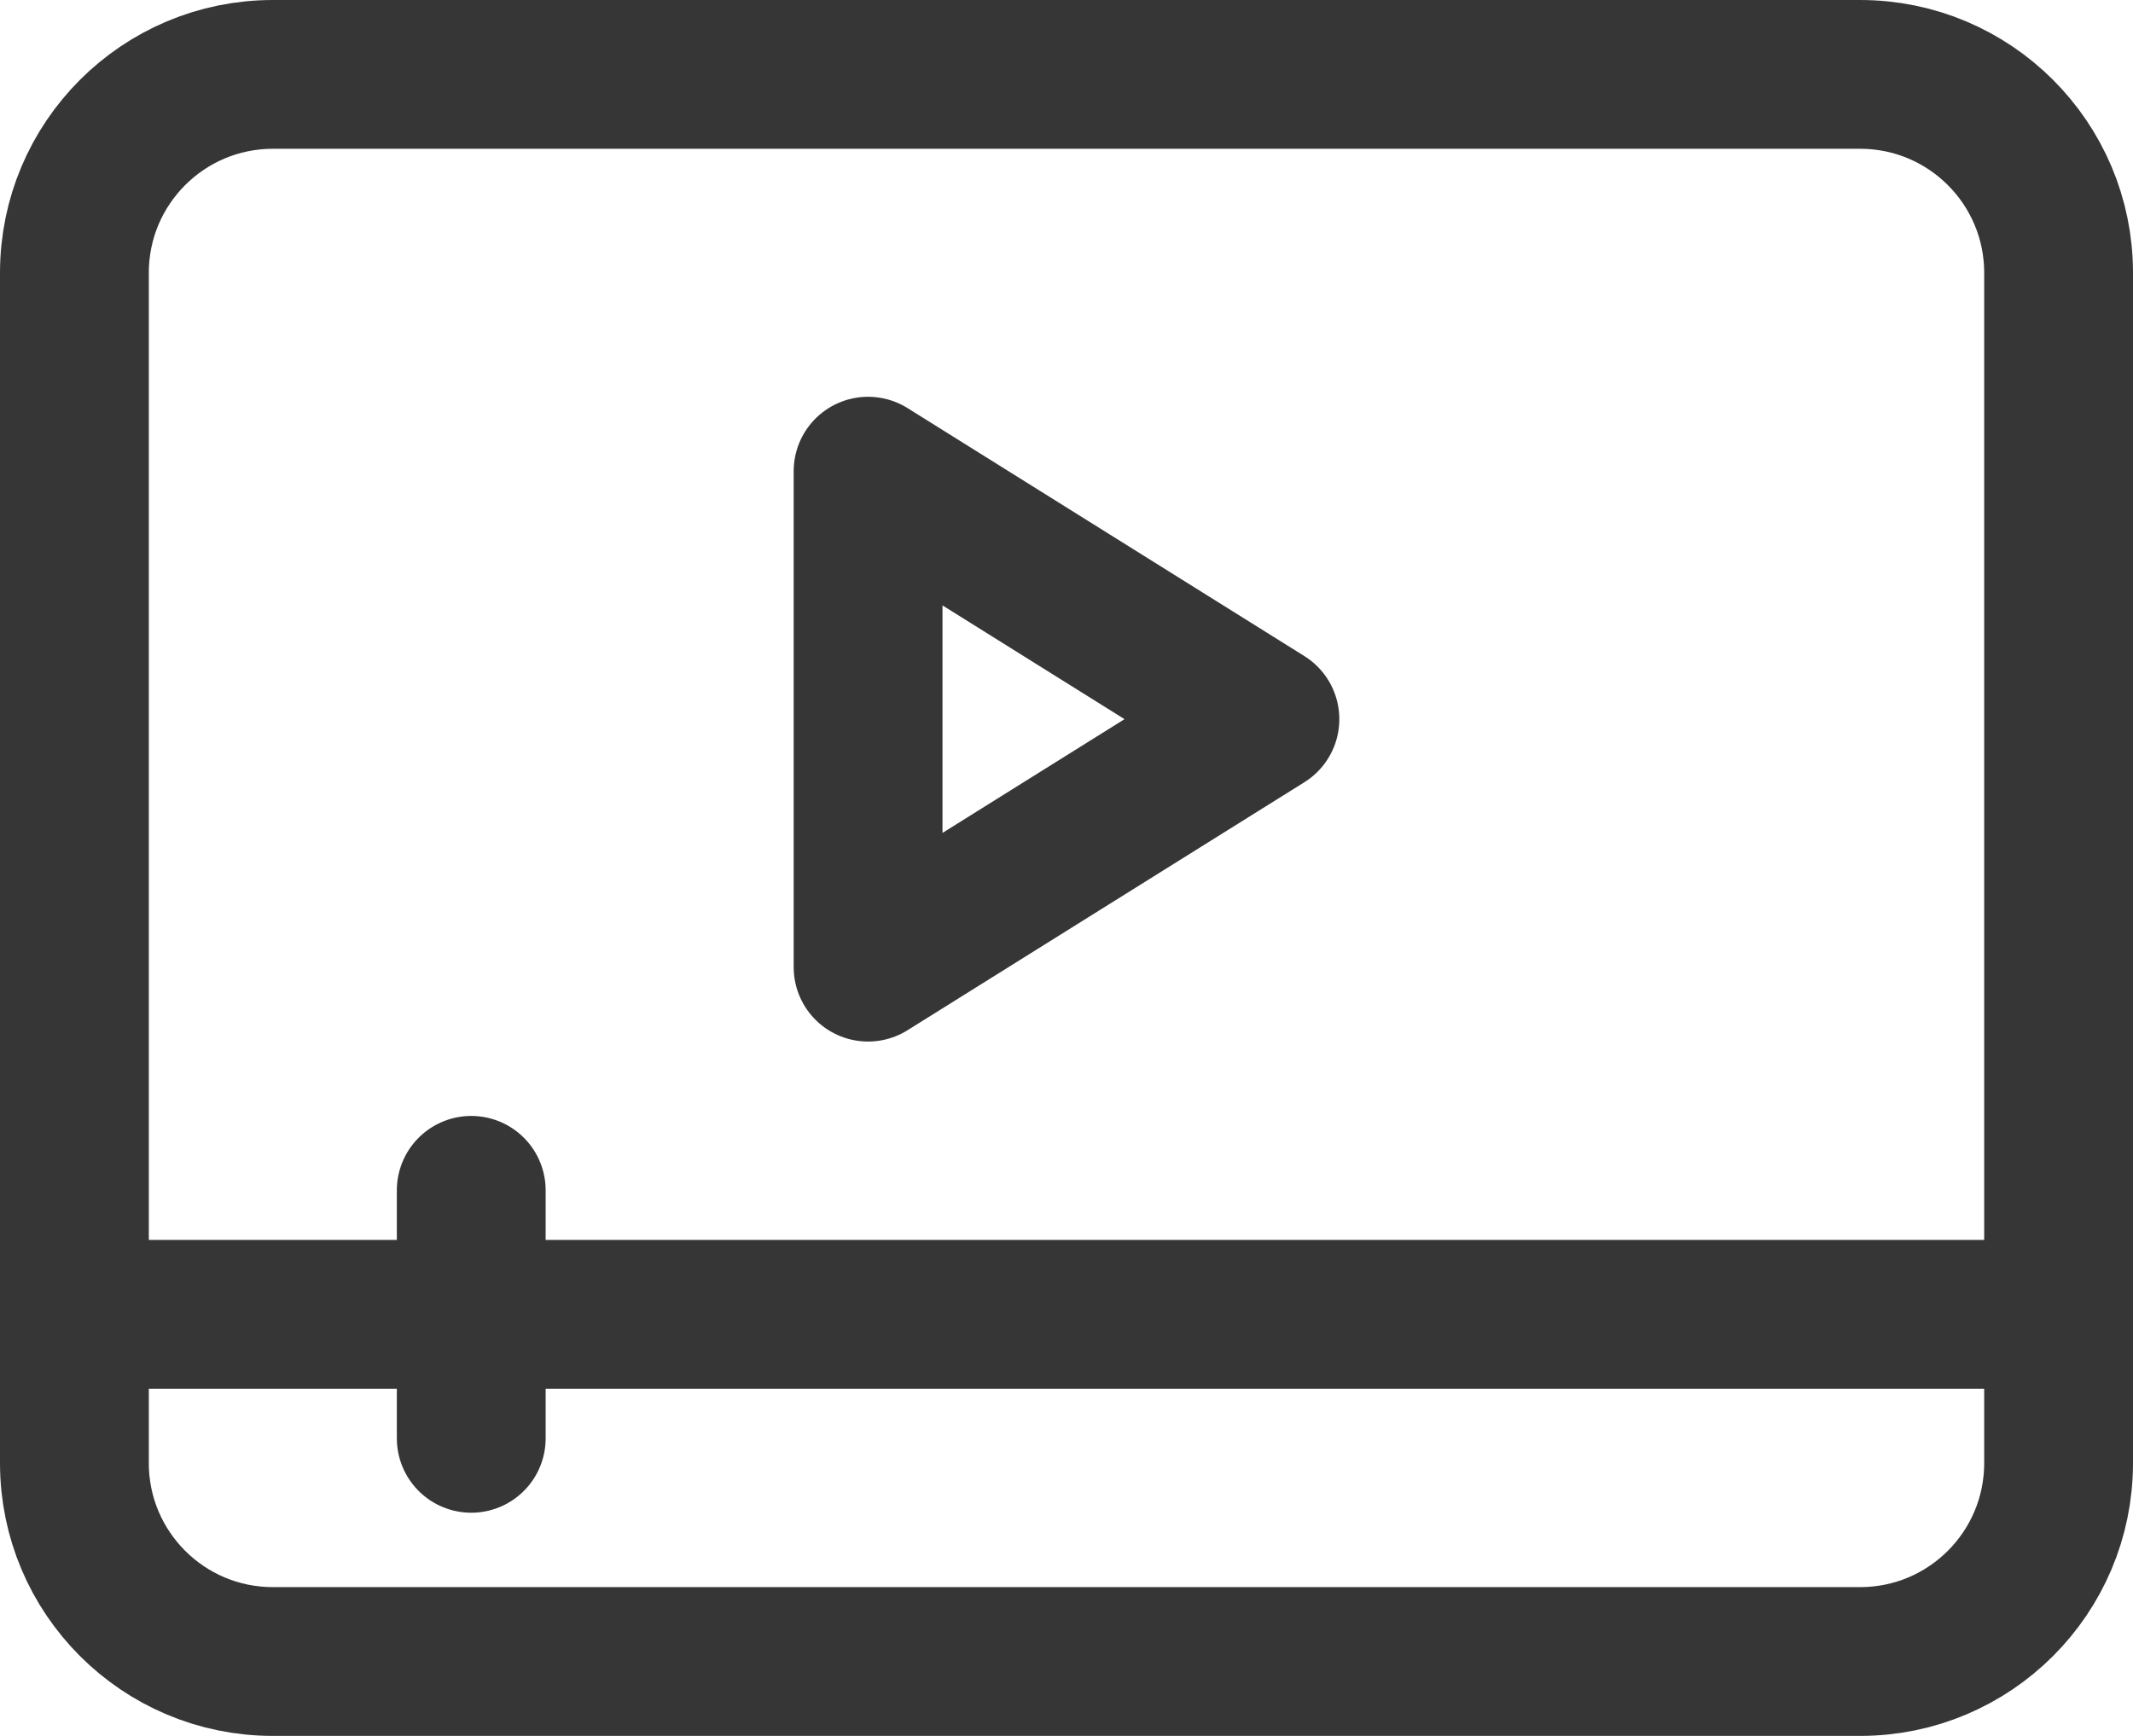
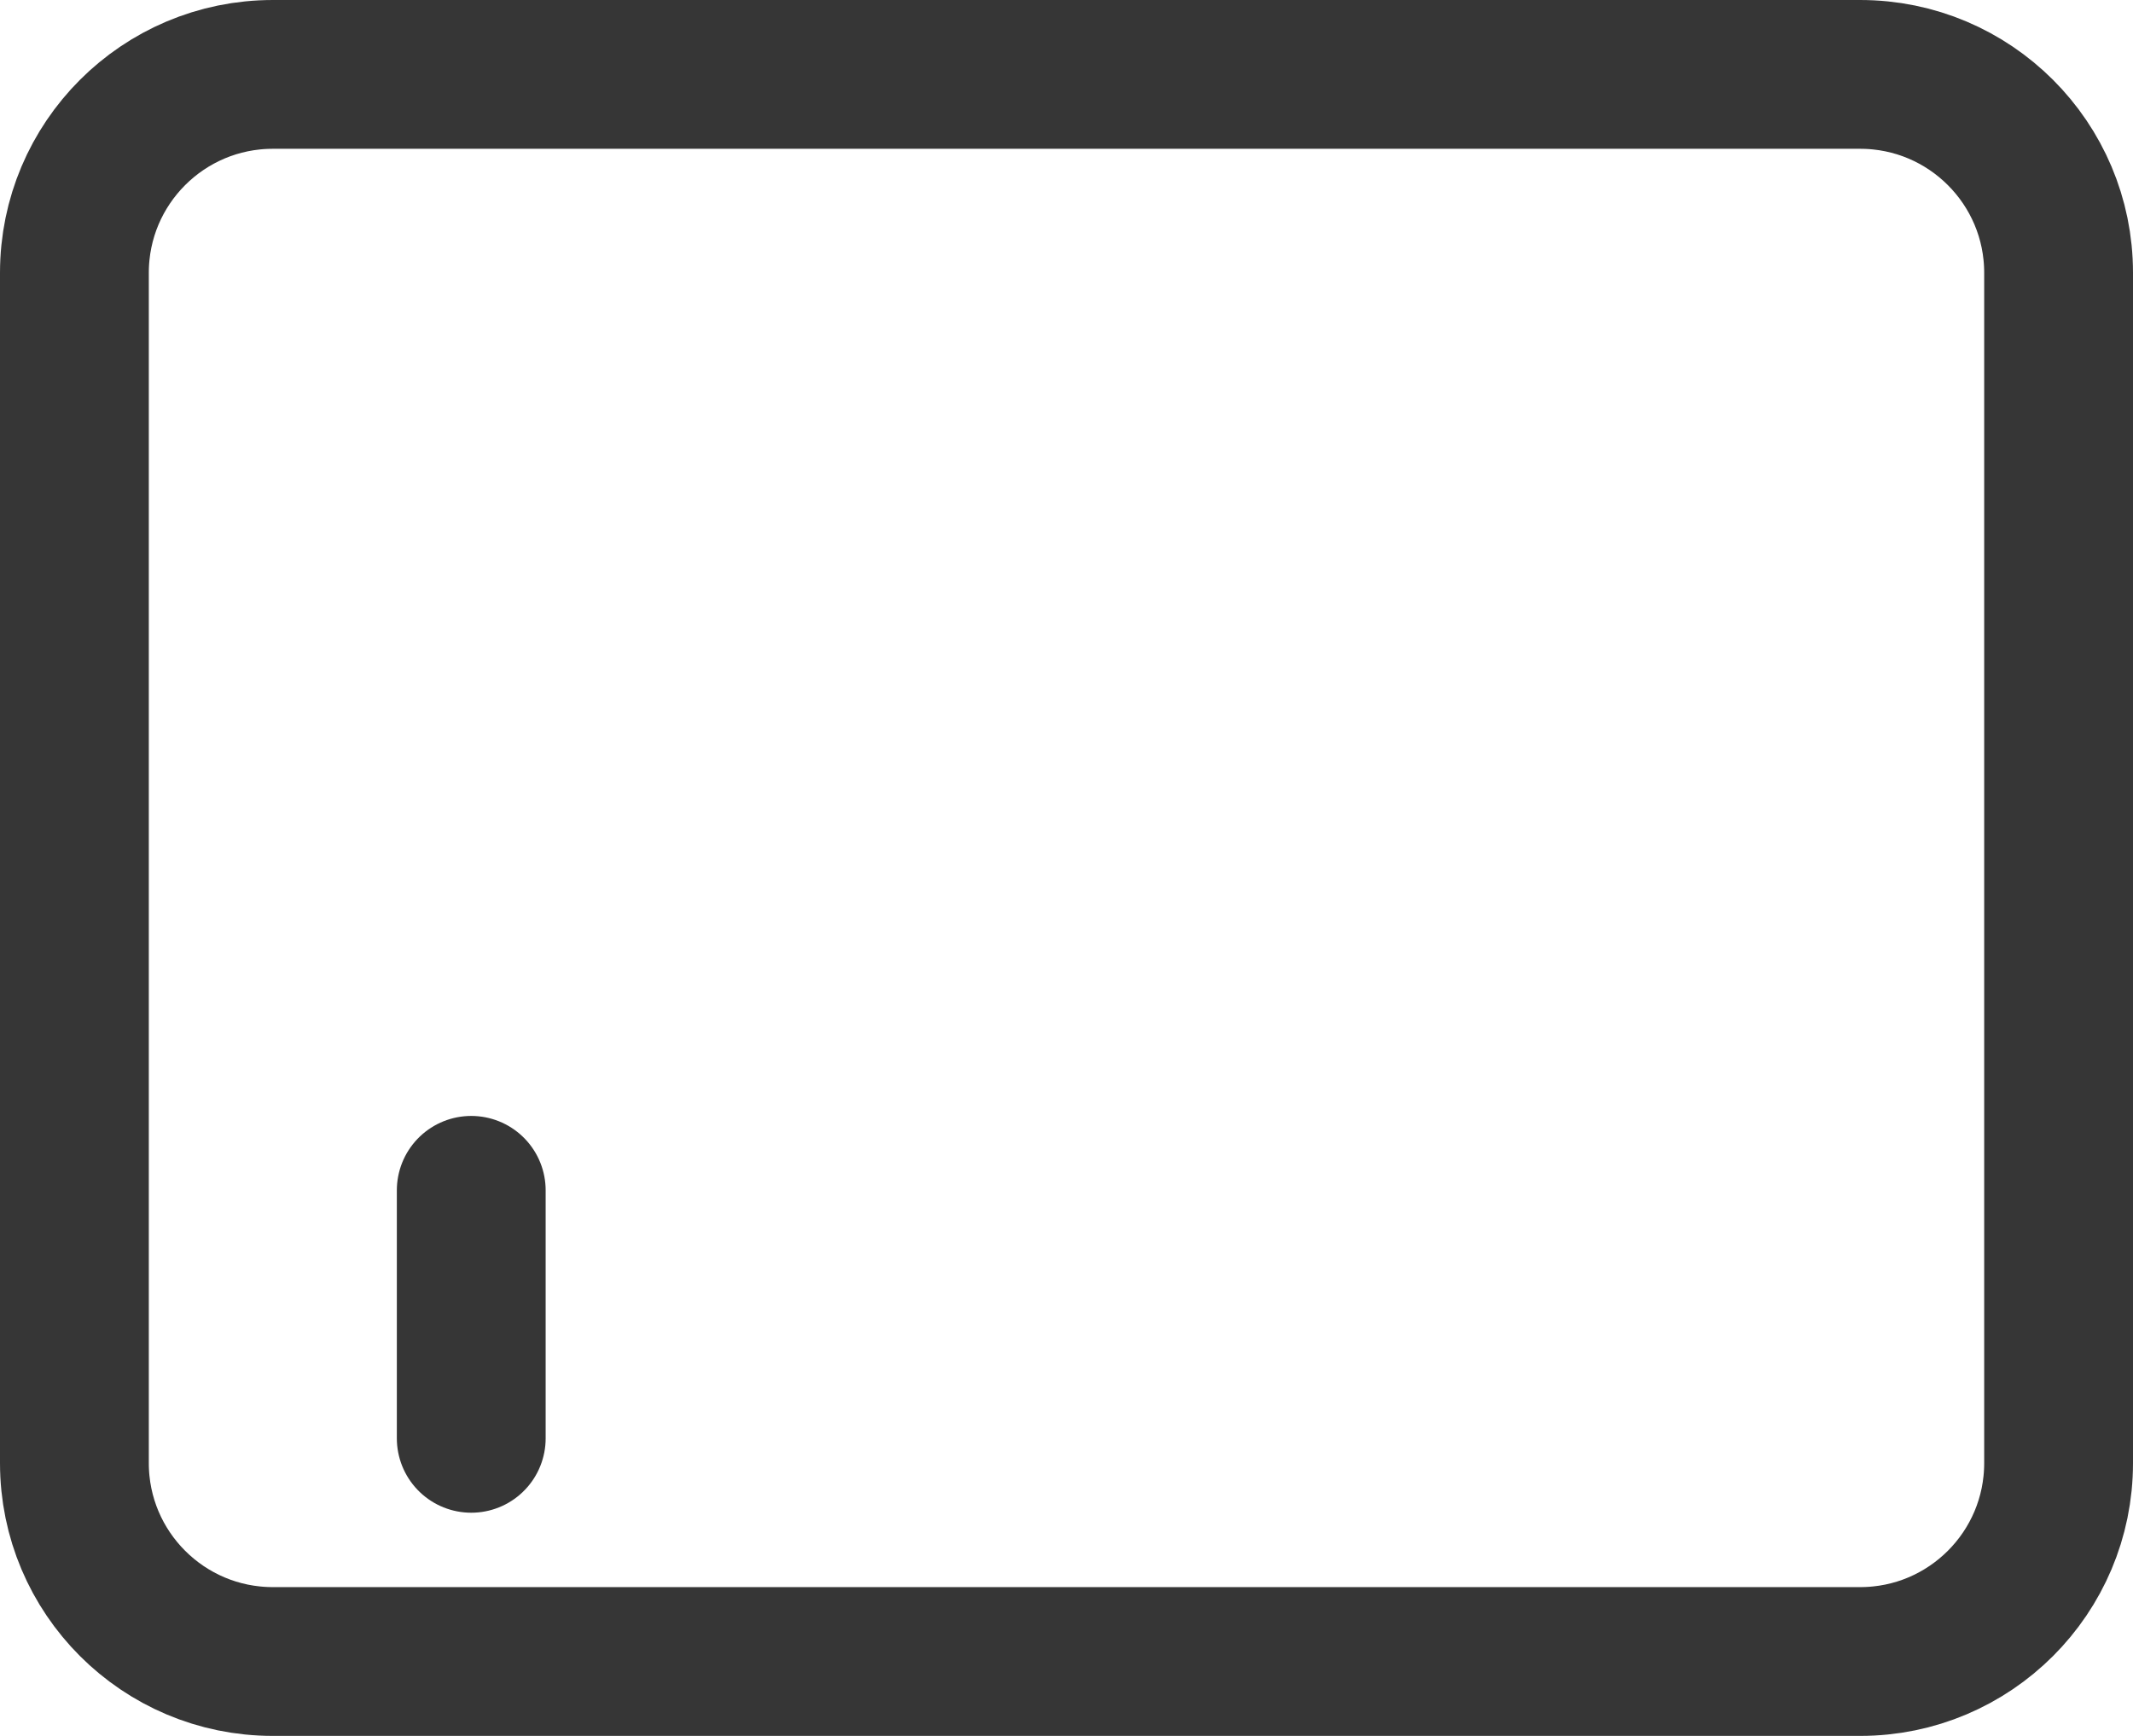
<svg xmlns="http://www.w3.org/2000/svg" xmlns:xlink="http://www.w3.org/1999/xlink" version="1.1" id="레이어_1" x="0px" y="0px" width="43px" height="35px" viewBox="0 0 43 35" enable-background="new 0 0 43 35" xml:space="preserve">
  <g>
    <defs>
      <rect id="SVGID_1_" width="43" height="35" />
    </defs>
    <clipPath id="SVGID_2_">
      <use xlink:href="#SVGID_1_" overflow="visible" />
    </clipPath>
    <path clip-path="url(#SVGID_2_)" fill="none" stroke="#363636" stroke-width="3" stroke-miterlimit="10" d="M37.5,33.5h-32   c-2.209,0-4-1.791-4-4v-24c0-2.209,1.791-4,4-4h32c2.209,0,4,1.791,4,4v24C41.5,31.709,39.709,33.5,37.5,33.5z" />
-     <polygon clip-path="url(#SVGID_2_)" fill="none" stroke="#363636" stroke-width="3" stroke-linejoin="round" stroke-miterlimit="10" points="   17.5,19.5 17.5,9.5 25.5,14.5  " />
-     <line clip-path="url(#SVGID_2_)" fill="none" stroke="#363636" stroke-width="3" stroke-miterlimit="10" x1="1.5" y1="26.5" x2="41.5" y2="26.5" />
    <line clip-path="url(#SVGID_2_)" fill="none" stroke="#363636" stroke-width="3" stroke-linecap="round" stroke-miterlimit="10" x1="9.5" y1="24" x2="9.5" y2="29" />
  </g>
</svg>